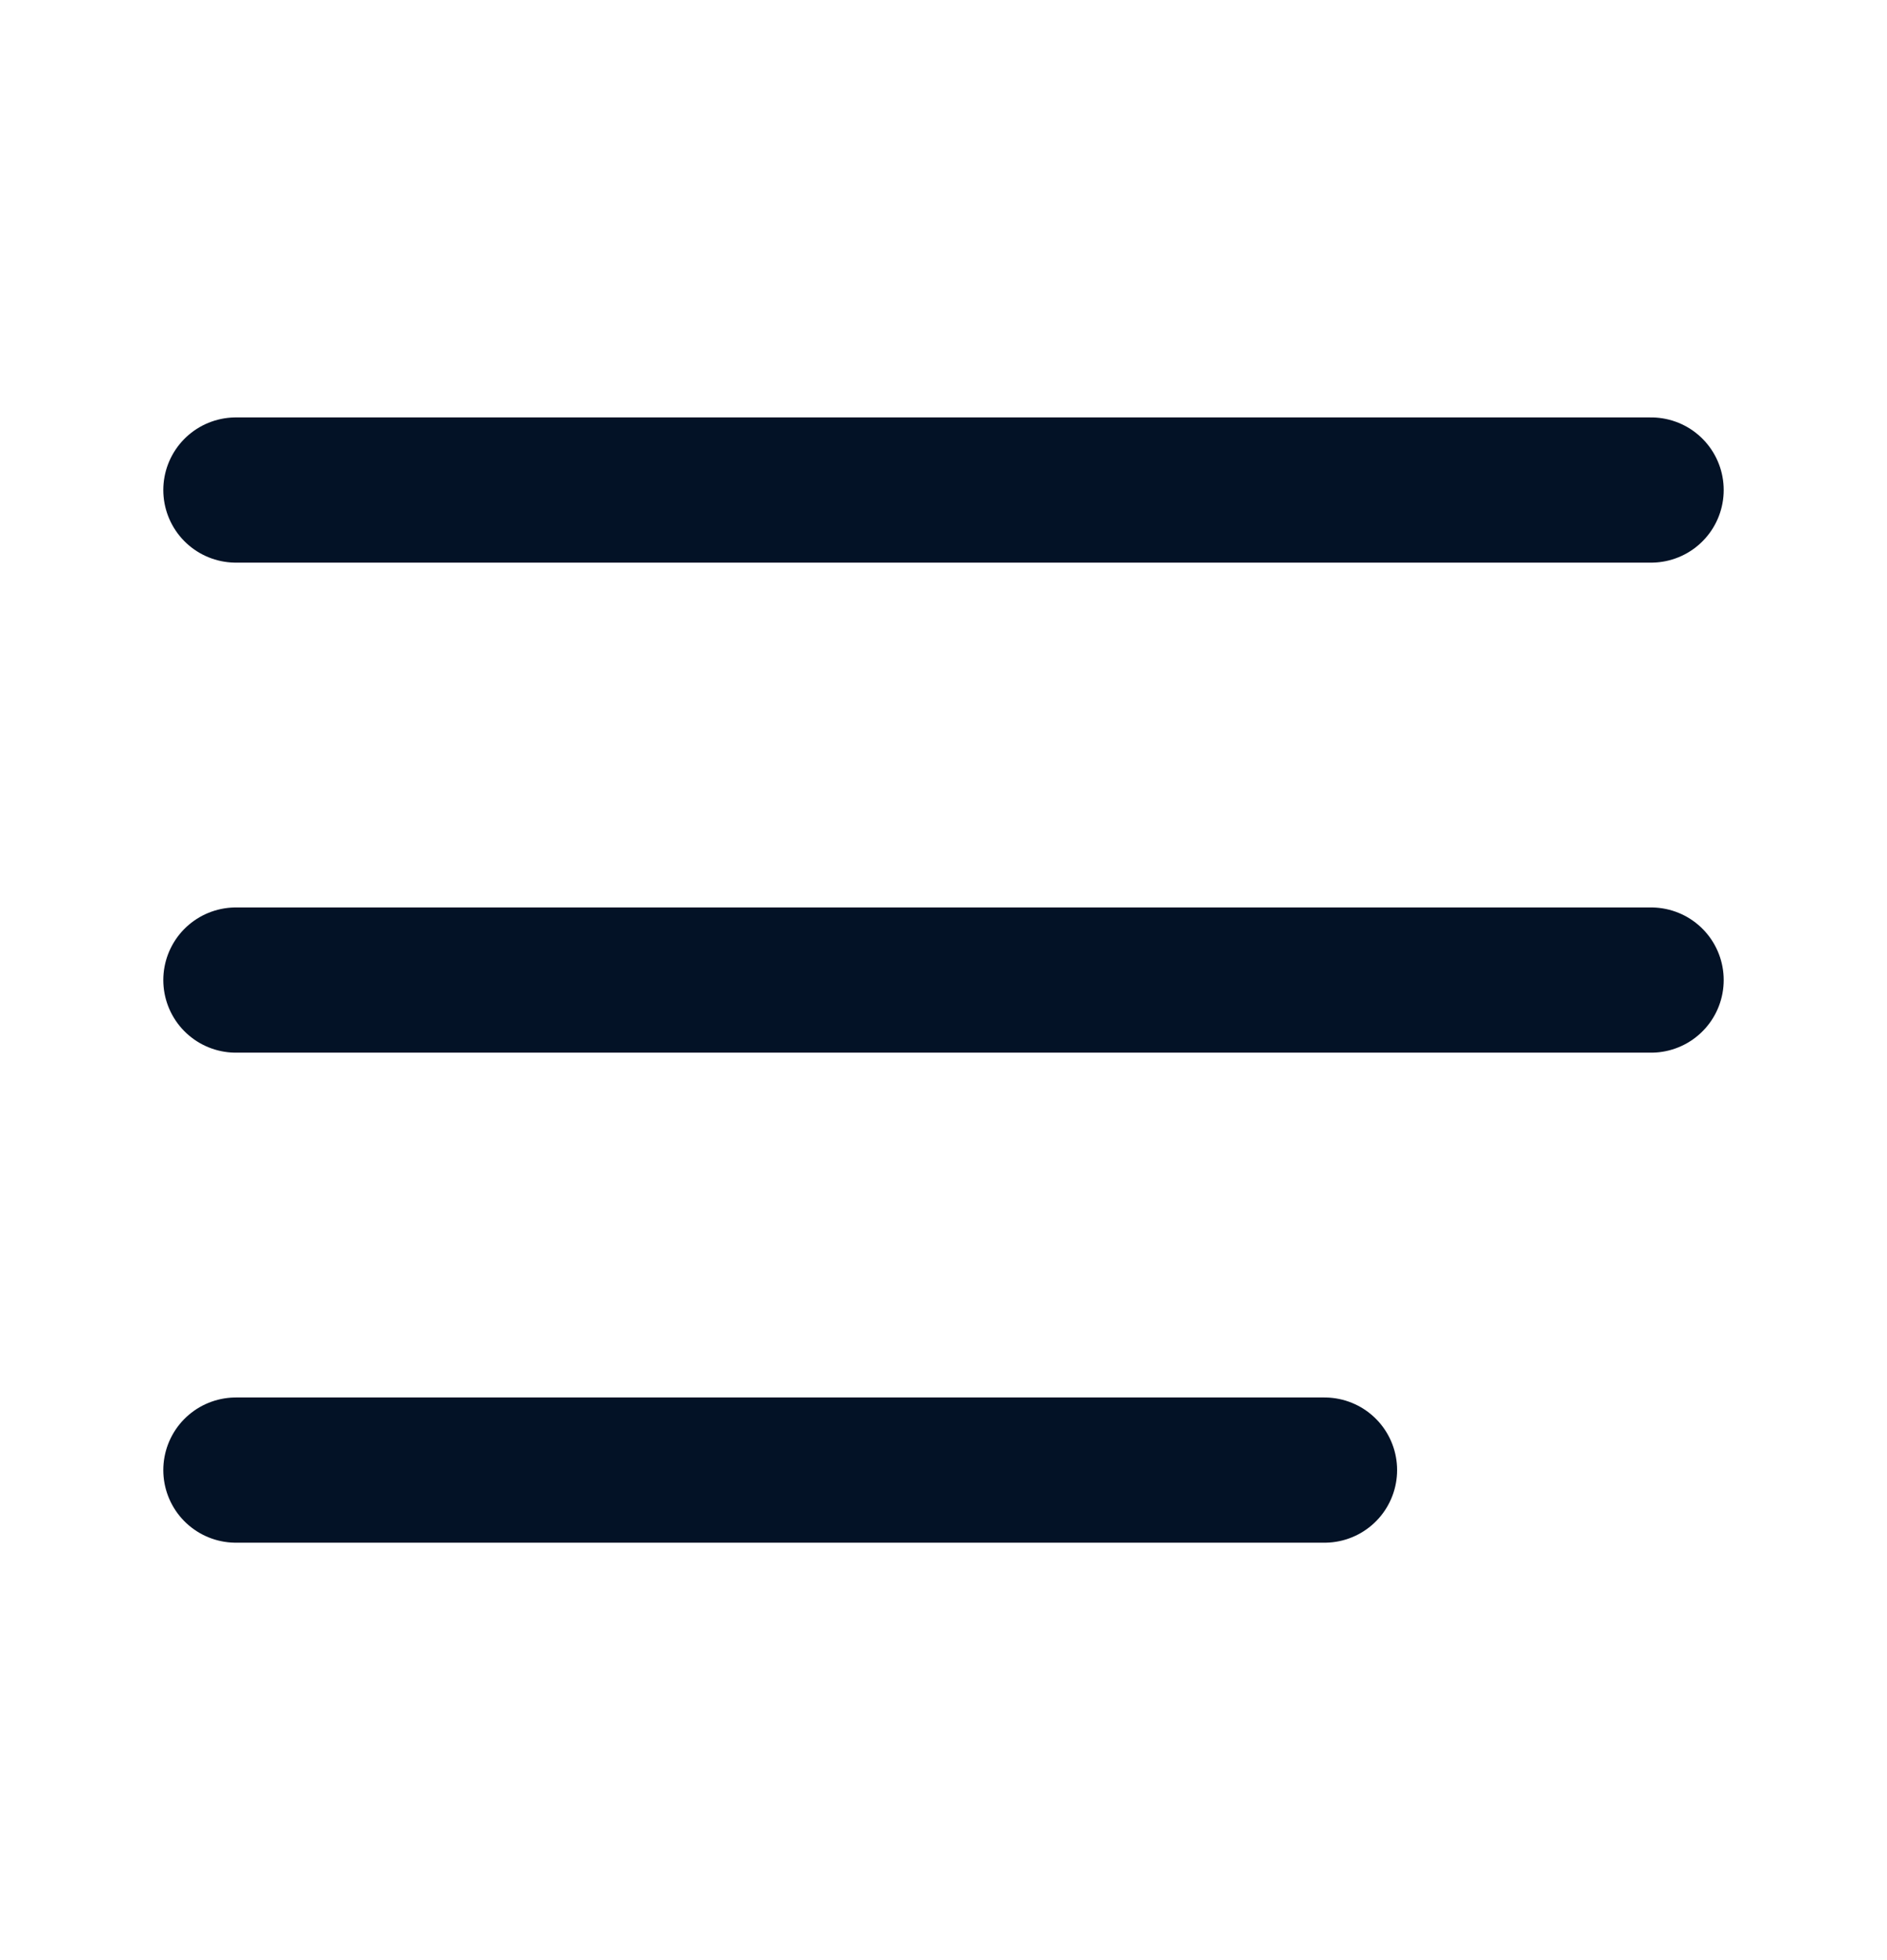
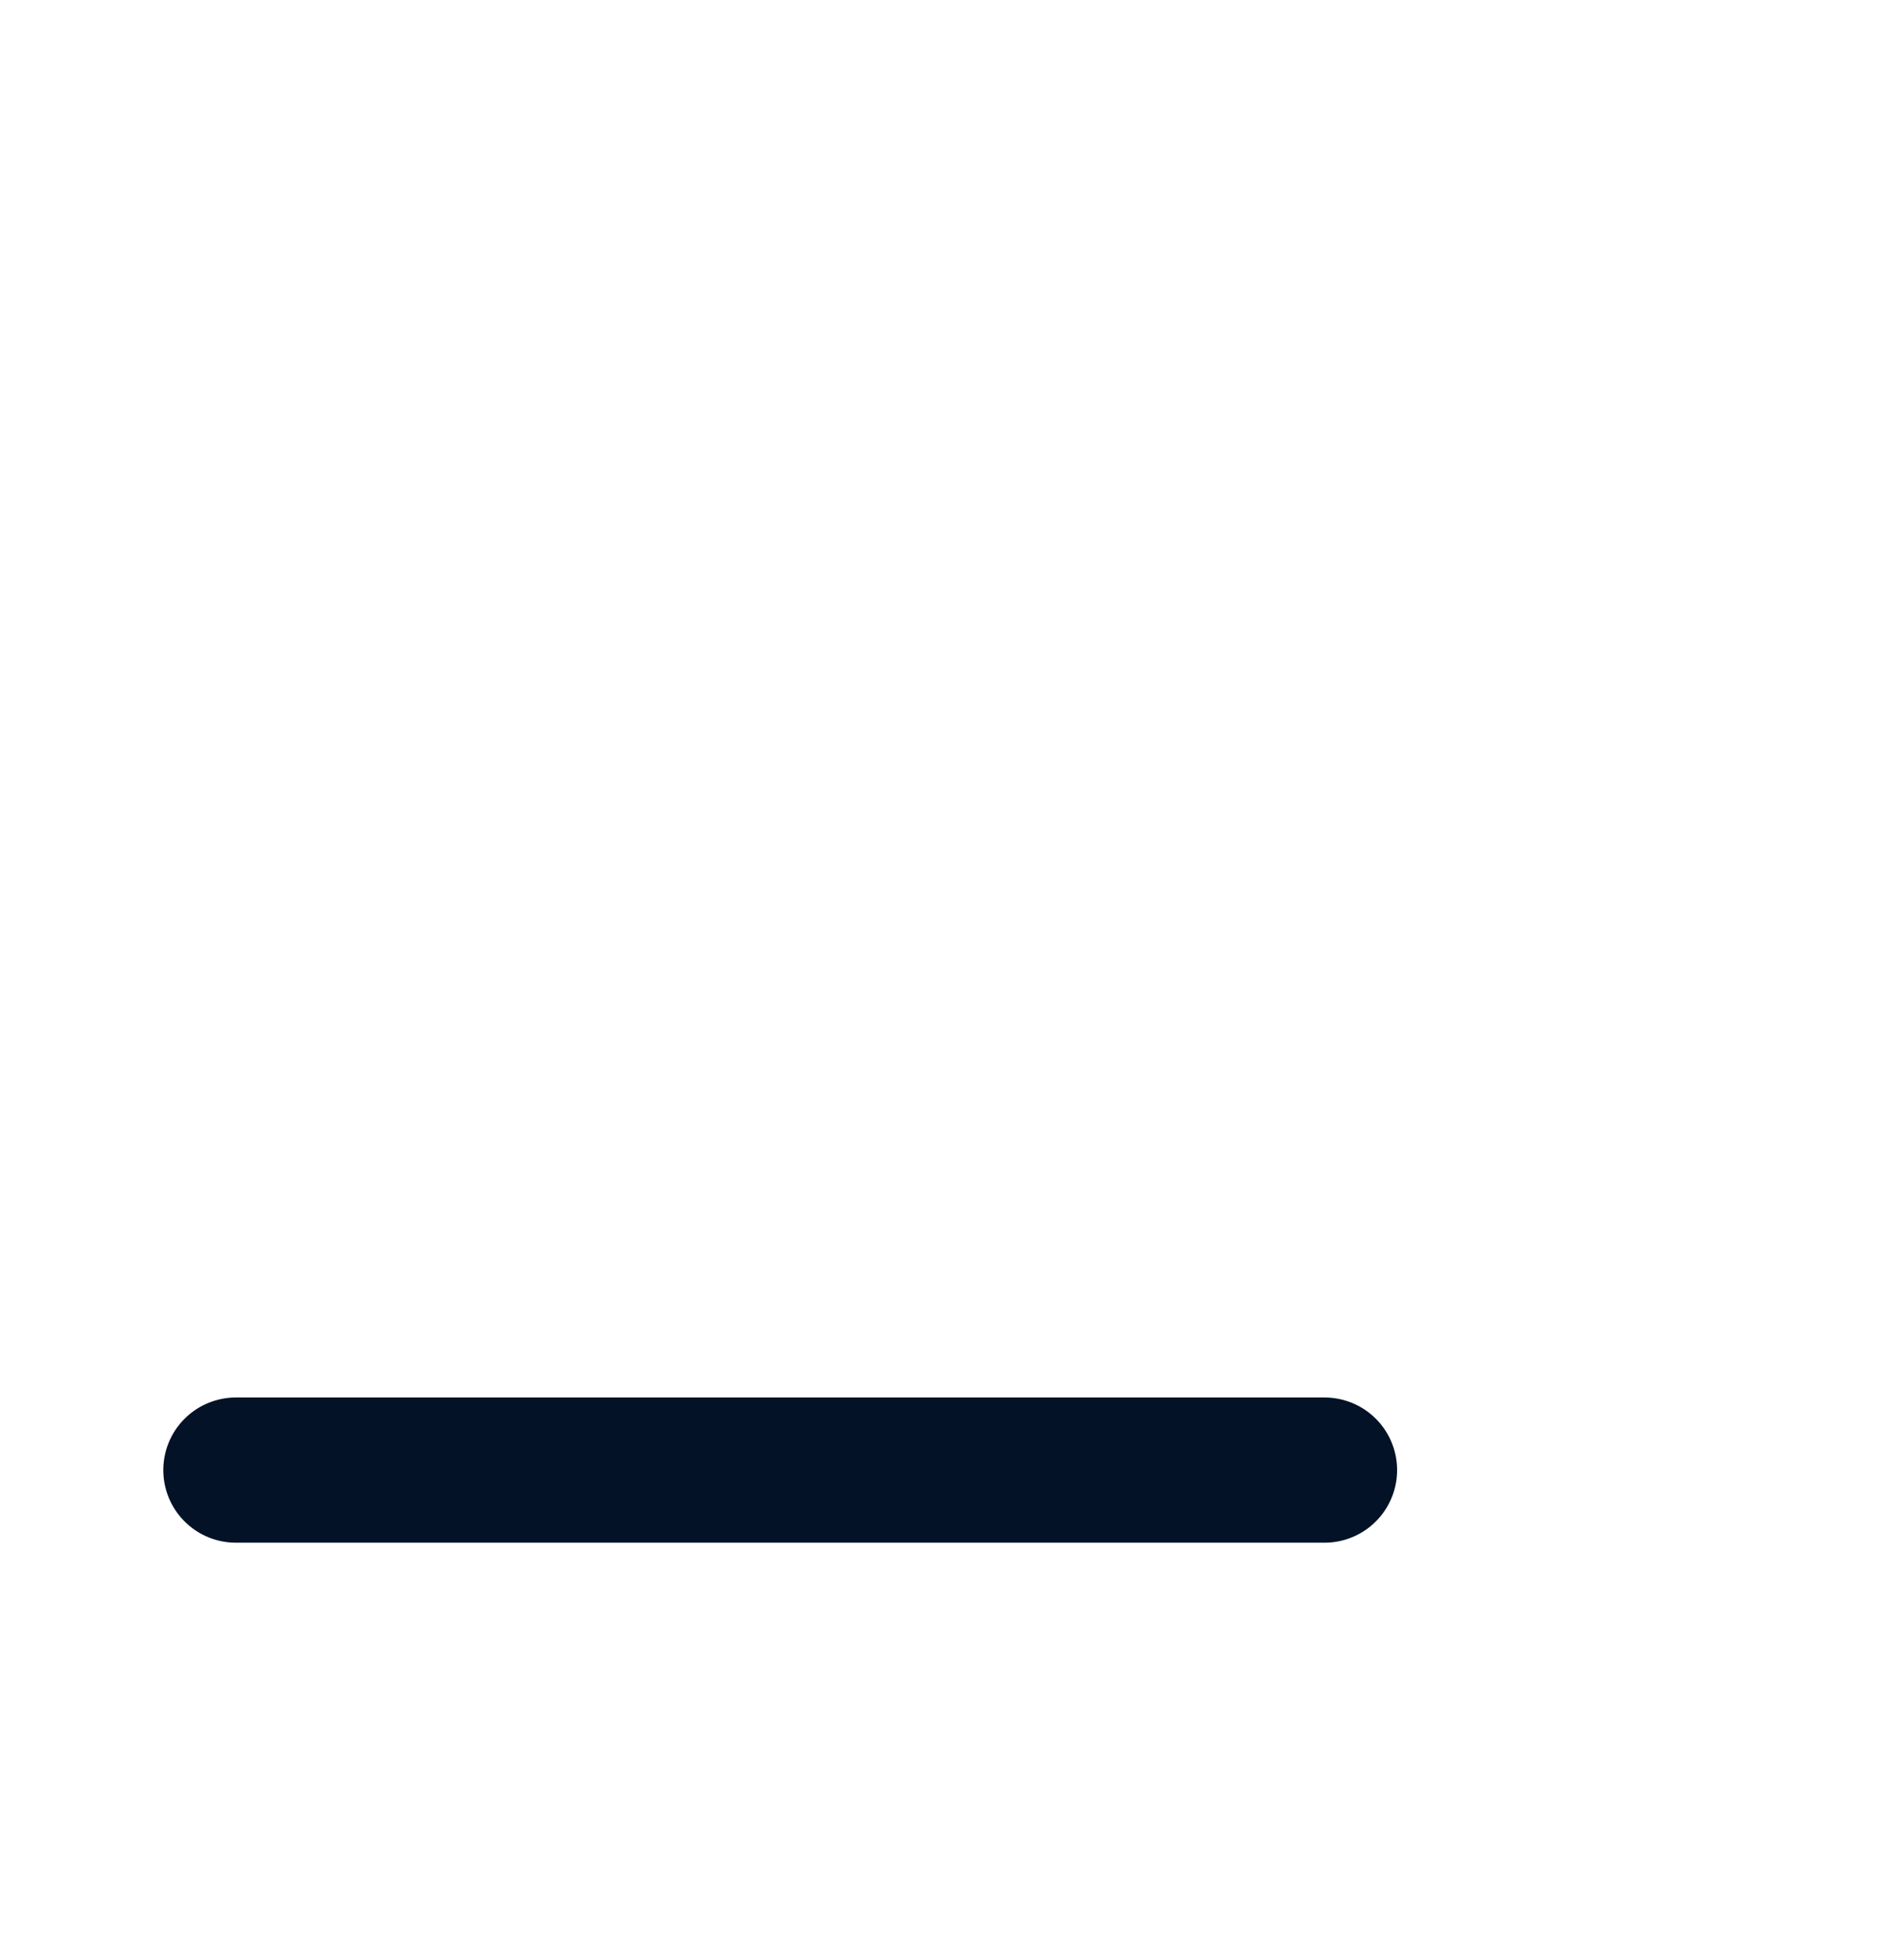
<svg xmlns="http://www.w3.org/2000/svg" width="26" height="27" viewBox="0 0 26 27" fill="none">
-   <path d="M3.25 13.5H22.75" stroke="#031226" stroke-width="2" stroke-linecap="round" stroke-linejoin="round" />
-   <path d="M3.25 6.75H22.75" stroke="#031226" stroke-width="2" stroke-linecap="round" stroke-linejoin="round" />
  <path d="M3.25 20.25H18.25" stroke="#031226" stroke-width="2" stroke-linecap="round" stroke-linejoin="round" />
</svg>